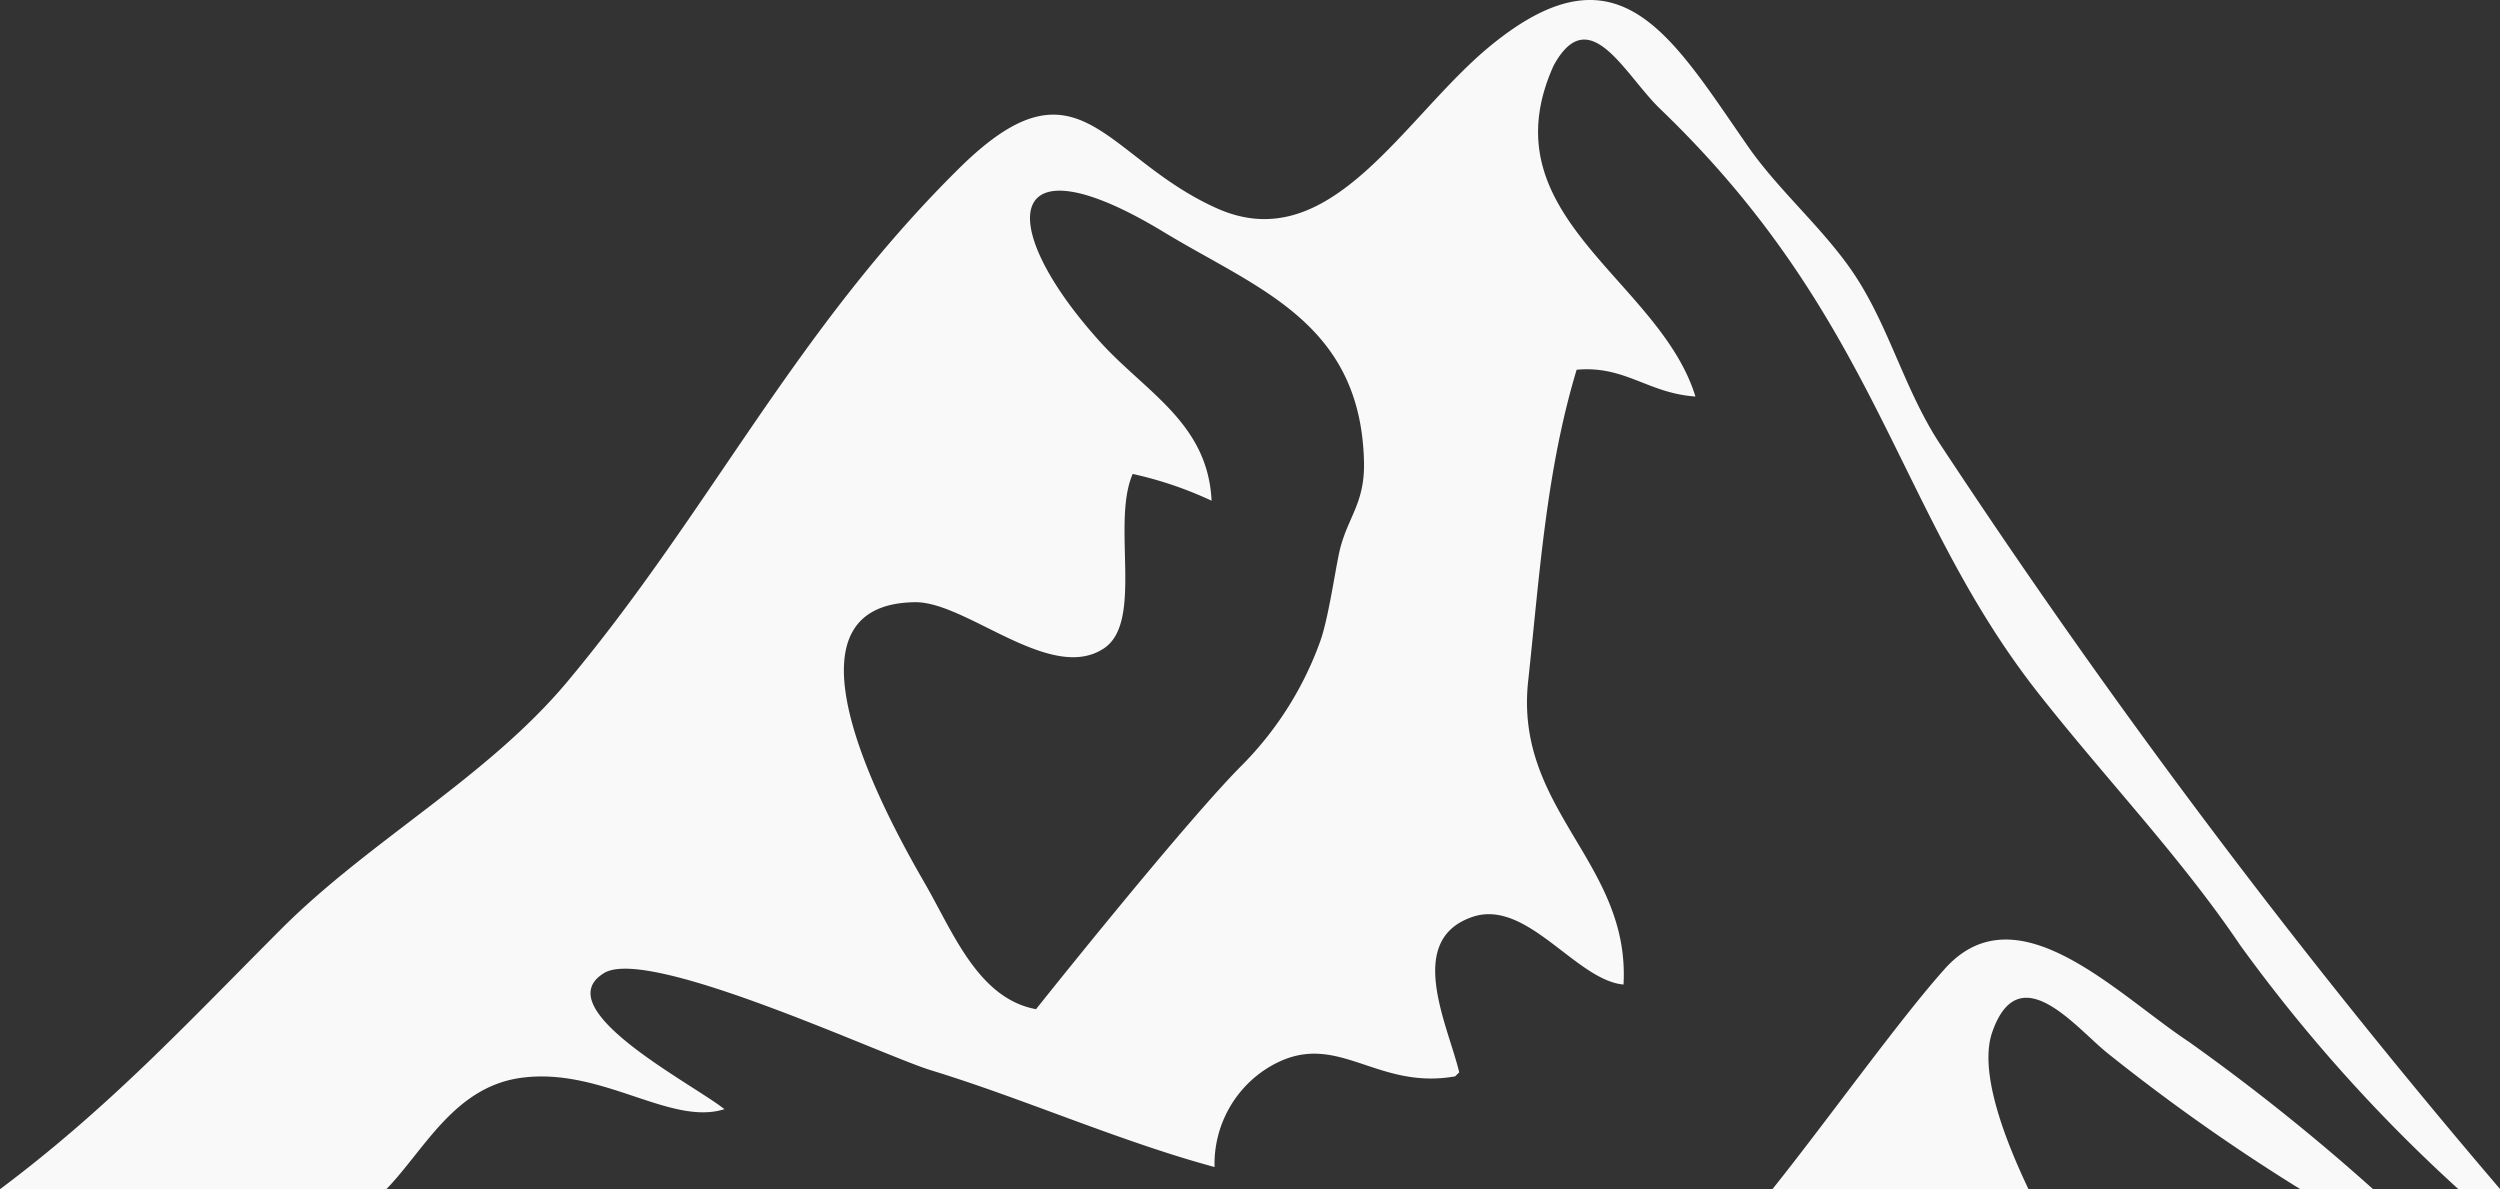
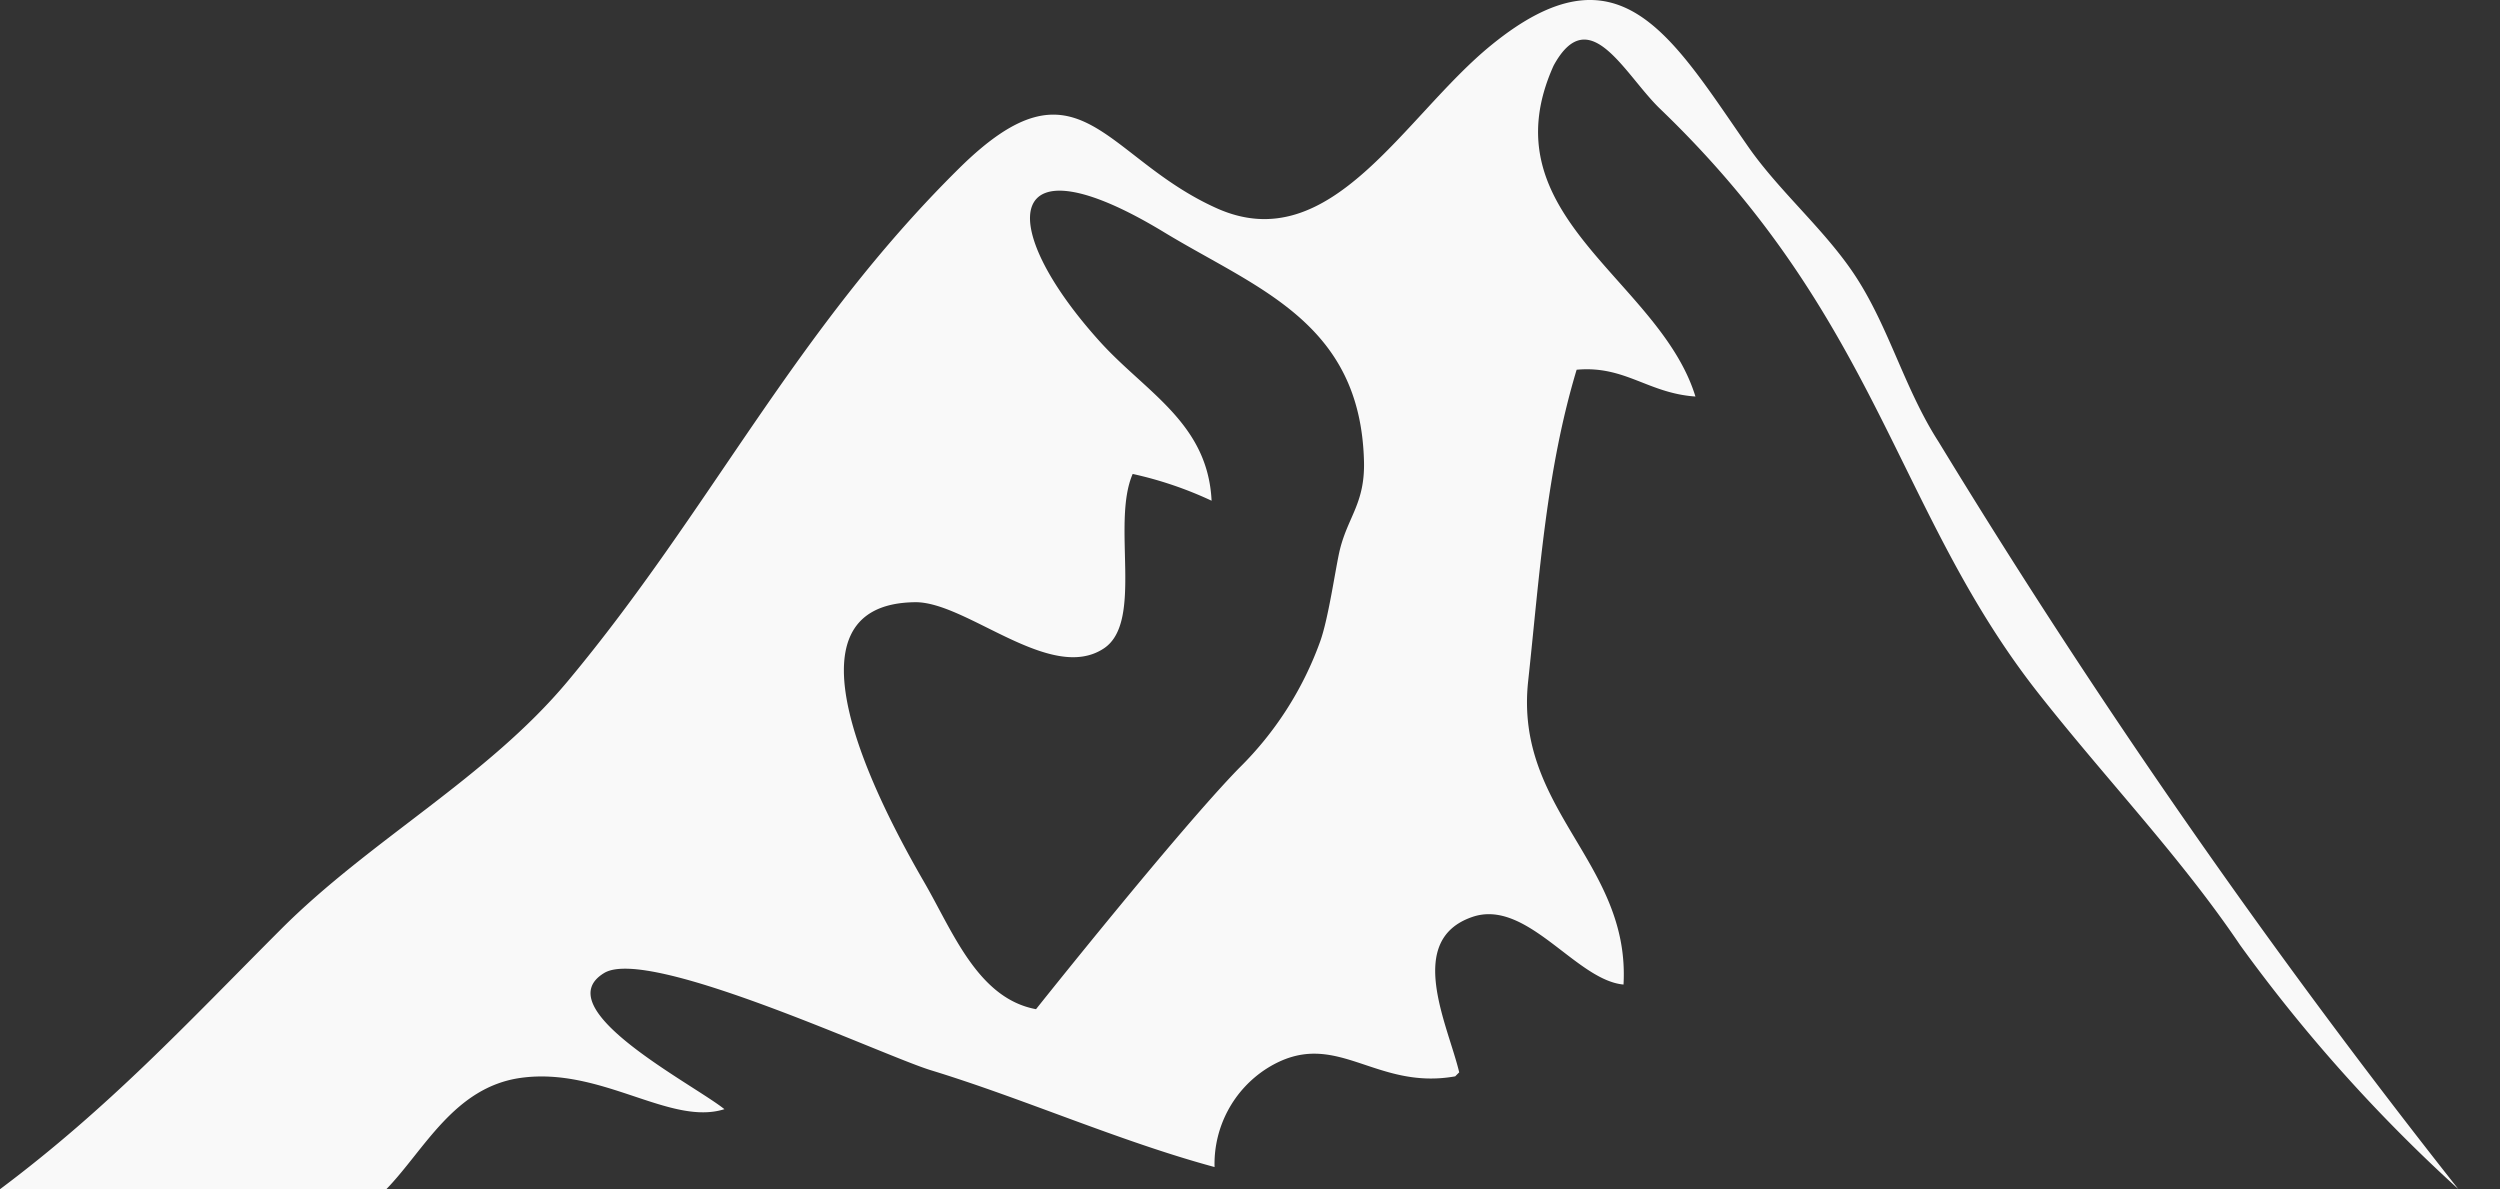
<svg xmlns="http://www.w3.org/2000/svg" width="133.707" height="63.601" viewBox="0 0 133.707 63.601">
  <rect x="0" y="0" width="133.707" height="63.601" fill="#333333" stroke="none" />
  <g id="Group_237" data-name="Group 237" transform="translate(-1016.869 -517.99)">
-     <path id="Path_6643" data-name="Path 6643" d="M1240.03,632.956c-2.417,2.695-6.251,8.067-9.227,11.792H1244.5c-1.468-3.088-2.626-6.43-1.939-8.4,1.455-4.173,4.56-.113,6.26,1.2a104.372,104.372,0,0,0,10.218,7.2h3.891a111.98,111.98,0,0,0-9.85-7.88C1249.195,634.3,1243.875,628.672,1240.03,632.956Z" transform="translate(-119.141 -63.157)" fill="#f9f9f9" />
-     <path id="Path_6644" data-name="Path 6644" d="M1120.562,541.639c-1.83-2.84-2.636-6.073-4.428-8.835-1.609-2.481-4.092-4.556-5.782-6.991-4.137-5.956-6.885-10.953-13.685-5.443-4.7,3.8-8.6,11.5-14.719,8.76-6.092-2.728-7.362-8.482-13.786-2.134-8.791,8.687-13.283,18.261-20.919,27.415-4.317,5.174-10.565,8.489-15.349,13.28-5.038,5.045-9.18,9.525-15.023,13.9h20.66c2.032-2.094,3.621-5.453,7.188-5.953,4.315-.6,7.992,2.594,10.894,1.674-1.641-1.327-9.573-5.374-6.433-7.282,2.391-1.455,14.869,4.4,17.477,5.2,5.006,1.532,10.07,3.794,15.17,5.177a6.062,6.062,0,0,1,2.813-5.283c3.634-2.268,5.684,1.211,10.058.432.07-.072.142-.144.214-.214-.613-2.566-2.91-7.068.7-8.311,2.912-1,5.546,3.387,8.087,3.615.368-6.531-5.844-9.32-5.1-16.226.612-5.66.959-11.239,2.593-16.656,2.591-.236,3.806,1.257,6.354,1.433-1.933-6.3-11.209-9.654-7.585-17.7,1.912-3.5,3.8.494,5.7,2.319,11.734,11.274,12.568,21.538,20.265,31.3,3.637,4.613,7.583,8.726,10.75,13.42a84.679,84.679,0,0,0,11.671,13.049h2.234A400.764,400.764,0,0,1,1120.562,541.639Zm-32.026,5.722c-.225.9-.6,3.654-1.059,4.932a18.122,18.122,0,0,1-4.342,6.781c-3.256,3.339-10.857,12.89-10.857,12.89-3.118-.579-4.45-4.152-5.985-6.8-2.366-4.087-8.075-14.879-.481-14.966,2.748-.031,7.263,4.362,10.1,2.467,2.137-1.425.385-6.684,1.536-9.327a20.146,20.146,0,0,1,4.22,1.432c-.2-4.16-3.529-5.8-5.981-8.518-5.671-6.287-5.147-11.05,3.442-5.84,4.981,3.021,10.5,4.816,10.69,12.248C1089.876,544.887,1088.973,545.611,1088.536,547.362Z" fill="#f9f9f9" />
+     <path id="Path_6644" data-name="Path 6644" d="M1120.562,541.639c-1.83-2.84-2.636-6.073-4.428-8.835-1.609-2.481-4.092-4.556-5.782-6.991-4.137-5.956-6.885-10.953-13.685-5.443-4.7,3.8-8.6,11.5-14.719,8.76-6.092-2.728-7.362-8.482-13.786-2.134-8.791,8.687-13.283,18.261-20.919,27.415-4.317,5.174-10.565,8.489-15.349,13.28-5.038,5.045-9.18,9.525-15.023,13.9h20.66c2.032-2.094,3.621-5.453,7.188-5.953,4.315-.6,7.992,2.594,10.894,1.674-1.641-1.327-9.573-5.374-6.433-7.282,2.391-1.455,14.869,4.4,17.477,5.2,5.006,1.532,10.07,3.794,15.17,5.177a6.062,6.062,0,0,1,2.813-5.283c3.634-2.268,5.684,1.211,10.058.432.07-.072.142-.144.214-.214-.613-2.566-2.91-7.068.7-8.311,2.912-1,5.546,3.387,8.087,3.615.368-6.531-5.844-9.32-5.1-16.226.612-5.66.959-11.239,2.593-16.656,2.591-.236,3.806,1.257,6.354,1.433-1.933-6.3-11.209-9.654-7.585-17.7,1.912-3.5,3.8.494,5.7,2.319,11.734,11.274,12.568,21.538,20.265,31.3,3.637,4.613,7.583,8.726,10.75,13.42a84.679,84.679,0,0,0,11.671,13.049A400.764,400.764,0,0,1,1120.562,541.639Zm-32.026,5.722c-.225.9-.6,3.654-1.059,4.932a18.122,18.122,0,0,1-4.342,6.781c-3.256,3.339-10.857,12.89-10.857,12.89-3.118-.579-4.45-4.152-5.985-6.8-2.366-4.087-8.075-14.879-.481-14.966,2.748-.031,7.263,4.362,10.1,2.467,2.137-1.425.385-6.684,1.536-9.327a20.146,20.146,0,0,1,4.22,1.432c-.2-4.16-3.529-5.8-5.981-8.518-5.671-6.287-5.147-11.05,3.442-5.84,4.981,3.021,10.5,4.816,10.69,12.248C1089.876,544.887,1088.973,545.611,1088.536,547.362Z" fill="#f9f9f9" />
  </g>
</svg>